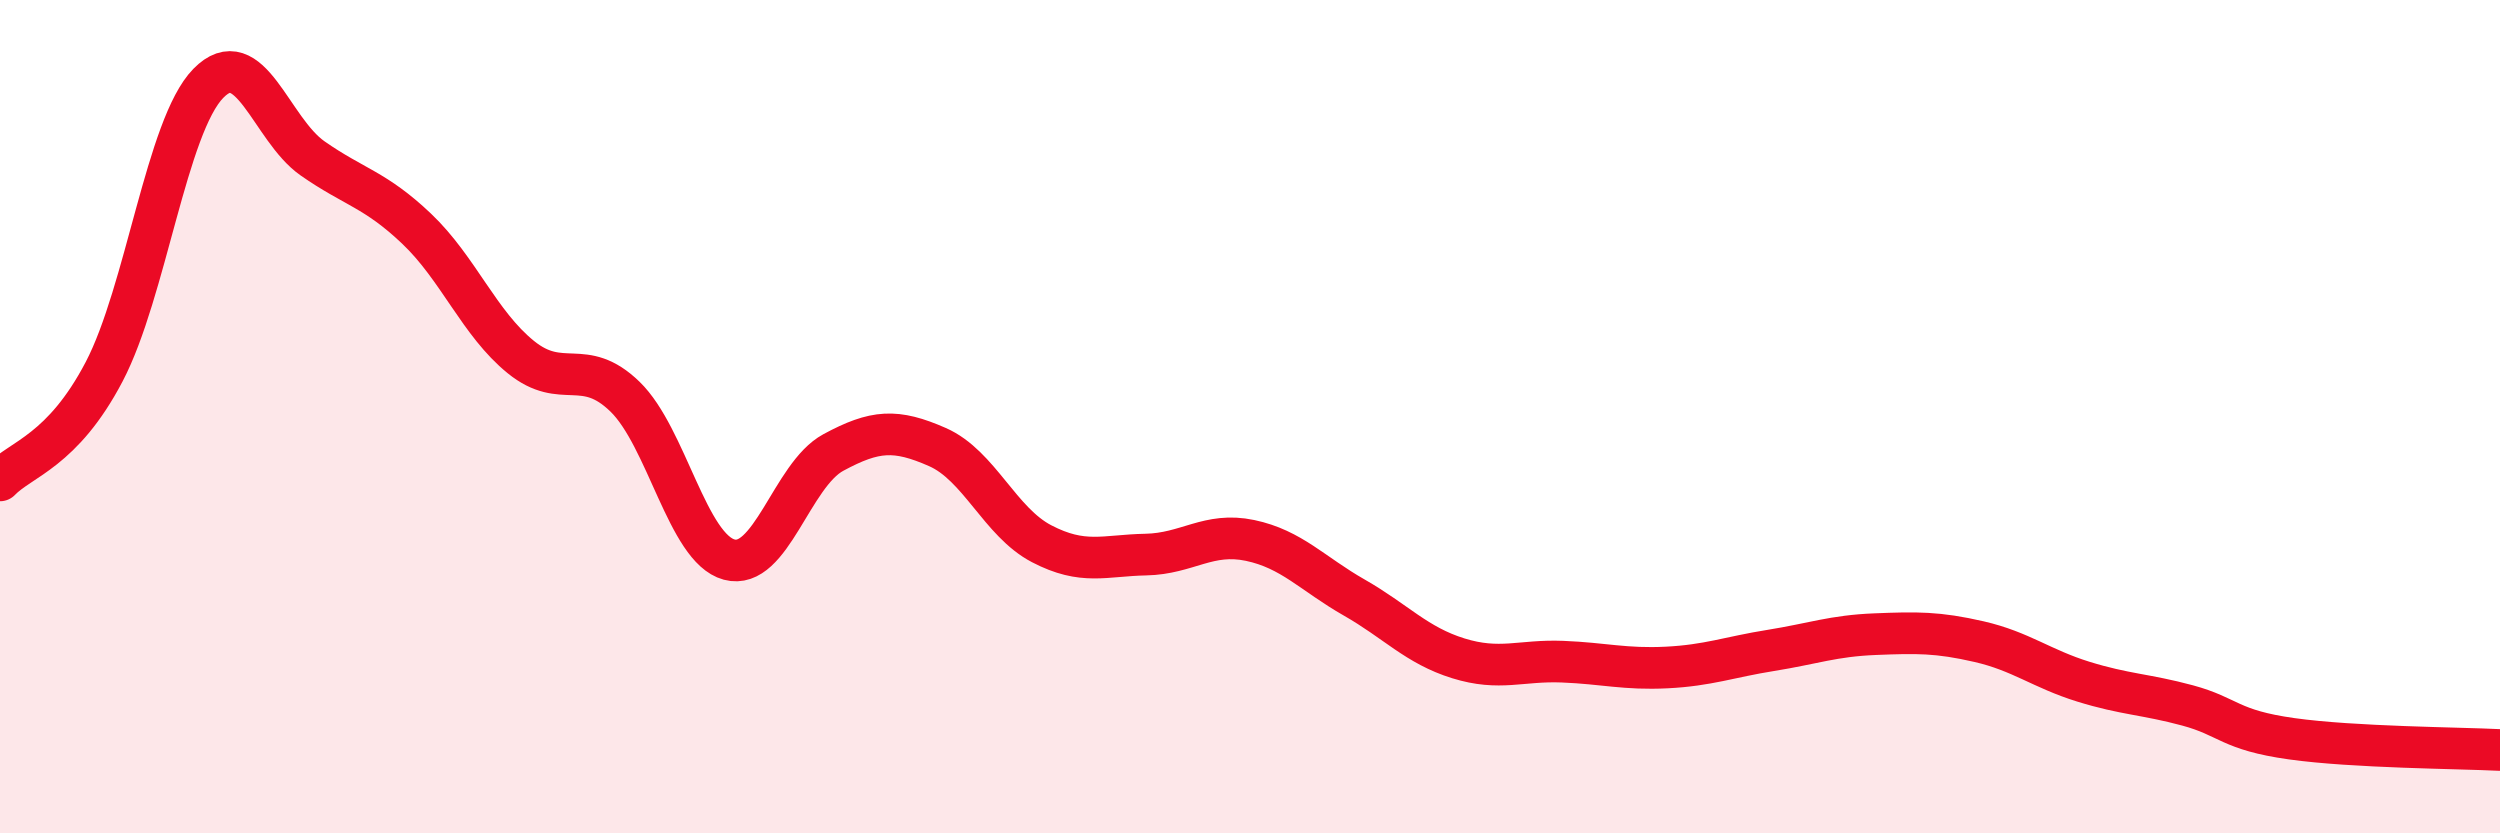
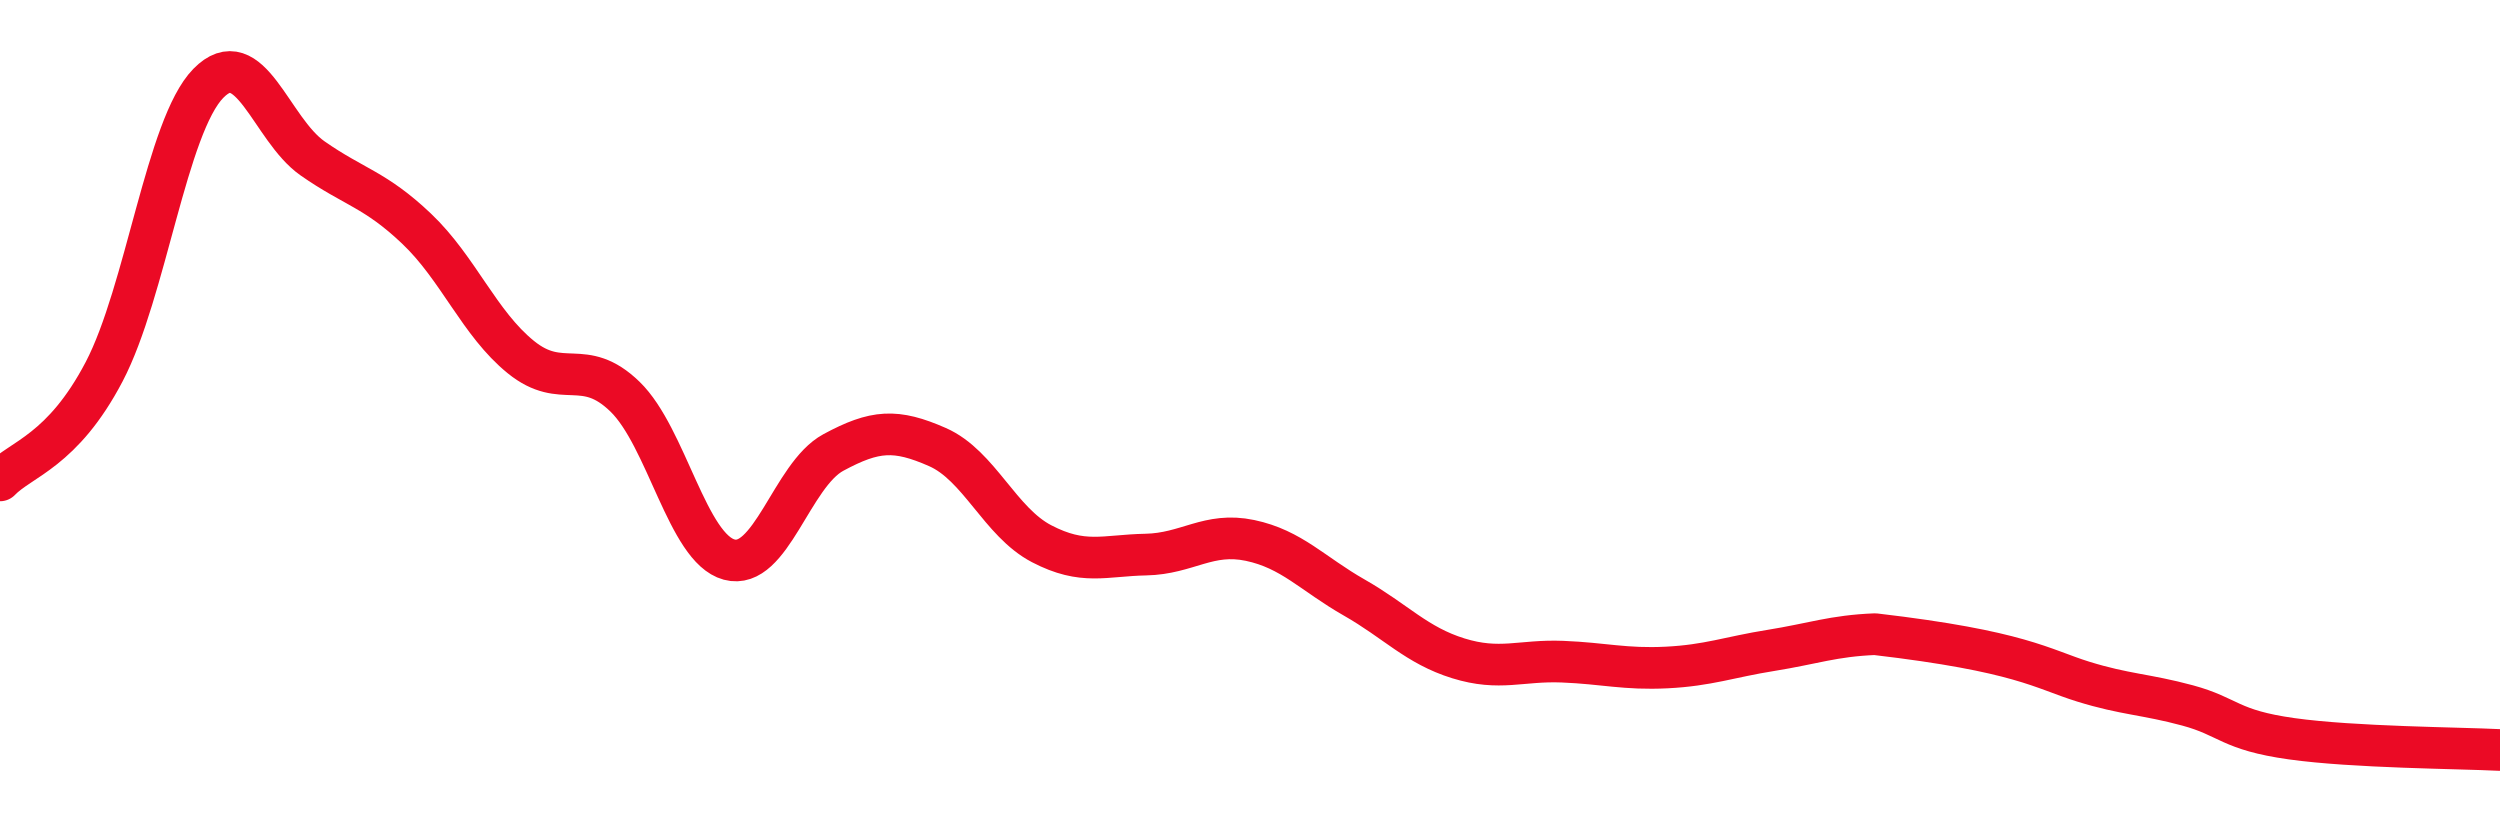
<svg xmlns="http://www.w3.org/2000/svg" width="60" height="20" viewBox="0 0 60 20">
-   <path d="M 0,11.53 C 0.5,11.01 1.5,10.83 2.5,8.92 C 3.5,7.01 4,3.02 5,2 C 6,0.98 6.5,3.1 7.5,3.8 C 8.5,4.5 9,4.54 10,5.49 C 11,6.44 11.5,7.76 12.5,8.57 C 13.5,9.38 14,8.55 15,9.52 C 16,10.49 16.5,13.16 17.5,13.43 C 18.5,13.7 19,11.4 20,10.86 C 21,10.32 21.5,10.29 22.5,10.73 C 23.5,11.17 24,12.53 25,13.05 C 26,13.57 26.5,13.33 27.5,13.31 C 28.5,13.29 29,12.76 30,12.97 C 31,13.18 31.5,13.77 32.5,14.34 C 33.5,14.91 34,15.49 35,15.8 C 36,16.11 36.5,15.84 37.5,15.88 C 38.5,15.92 39,16.07 40,16.02 C 41,15.97 41.5,15.77 42.5,15.61 C 43.5,15.45 44,15.26 45,15.22 C 46,15.18 46.5,15.17 47.5,15.4 C 48.5,15.63 49,16.05 50,16.36 C 51,16.67 51.5,16.66 52.5,16.93 C 53.5,17.2 53.5,17.52 55,17.73 C 56.5,17.94 59,17.95 60,18L60 20L0 20Z" fill="#EB0A25" opacity="0.1" stroke-linecap="round" stroke-linejoin="round" />
-   <path d="M 0,11.53 C 0.5,11.01 1.5,10.83 2.5,8.92 C 3.5,7.01 4,3.02 5,2 C 6,0.98 6.5,3.1 7.5,3.8 C 8.5,4.5 9,4.54 10,5.49 C 11,6.44 11.5,7.76 12.5,8.57 C 13.5,9.38 14,8.55 15,9.52 C 16,10.49 16.5,13.16 17.5,13.43 C 18.5,13.7 19,11.4 20,10.86 C 21,10.32 21.5,10.29 22.5,10.73 C 23.5,11.17 24,12.53 25,13.05 C 26,13.57 26.5,13.33 27.5,13.31 C 28.5,13.29 29,12.76 30,12.97 C 31,13.18 31.5,13.77 32.5,14.34 C 33.5,14.91 34,15.49 35,15.8 C 36,16.11 36.5,15.84 37.5,15.88 C 38.5,15.92 39,16.07 40,16.02 C 41,15.97 41.5,15.77 42.5,15.61 C 43.5,15.45 44,15.26 45,15.22 C 46,15.18 46.5,15.17 47.5,15.4 C 48.5,15.63 49,16.05 50,16.36 C 51,16.67 51.5,16.66 52.5,16.93 C 53.5,17.2 53.5,17.52 55,17.73 C 56.5,17.94 59,17.95 60,18" stroke="#EB0A25" stroke-width="1" fill="none" stroke-linecap="round" stroke-linejoin="round" />
+   <path d="M 0,11.53 C 0.5,11.01 1.5,10.83 2.5,8.92 C 3.5,7.01 4,3.02 5,2 C 6,0.98 6.5,3.1 7.5,3.8 C 8.5,4.5 9,4.54 10,5.49 C 11,6.44 11.5,7.76 12.5,8.57 C 13.5,9.38 14,8.55 15,9.52 C 16,10.49 16.5,13.16 17.5,13.43 C 18.5,13.7 19,11.4 20,10.86 C 21,10.32 21.5,10.29 22.5,10.73 C 23.5,11.17 24,12.53 25,13.05 C 26,13.57 26.5,13.33 27.5,13.31 C 28.5,13.29 29,12.76 30,12.97 C 31,13.18 31.5,13.77 32.5,14.34 C 33.5,14.91 34,15.49 35,15.8 C 36,16.11 36.5,15.84 37.5,15.88 C 38.5,15.92 39,16.07 40,16.02 C 41,15.97 41.5,15.77 42.5,15.61 C 43.5,15.45 44,15.26 45,15.22 C 48.5,15.63 49,16.05 50,16.36 C 51,16.67 51.5,16.66 52.5,16.93 C 53.5,17.2 53.5,17.52 55,17.73 C 56.5,17.94 59,17.95 60,18" stroke="#EB0A25" stroke-width="1" fill="none" stroke-linecap="round" stroke-linejoin="round" />
</svg>